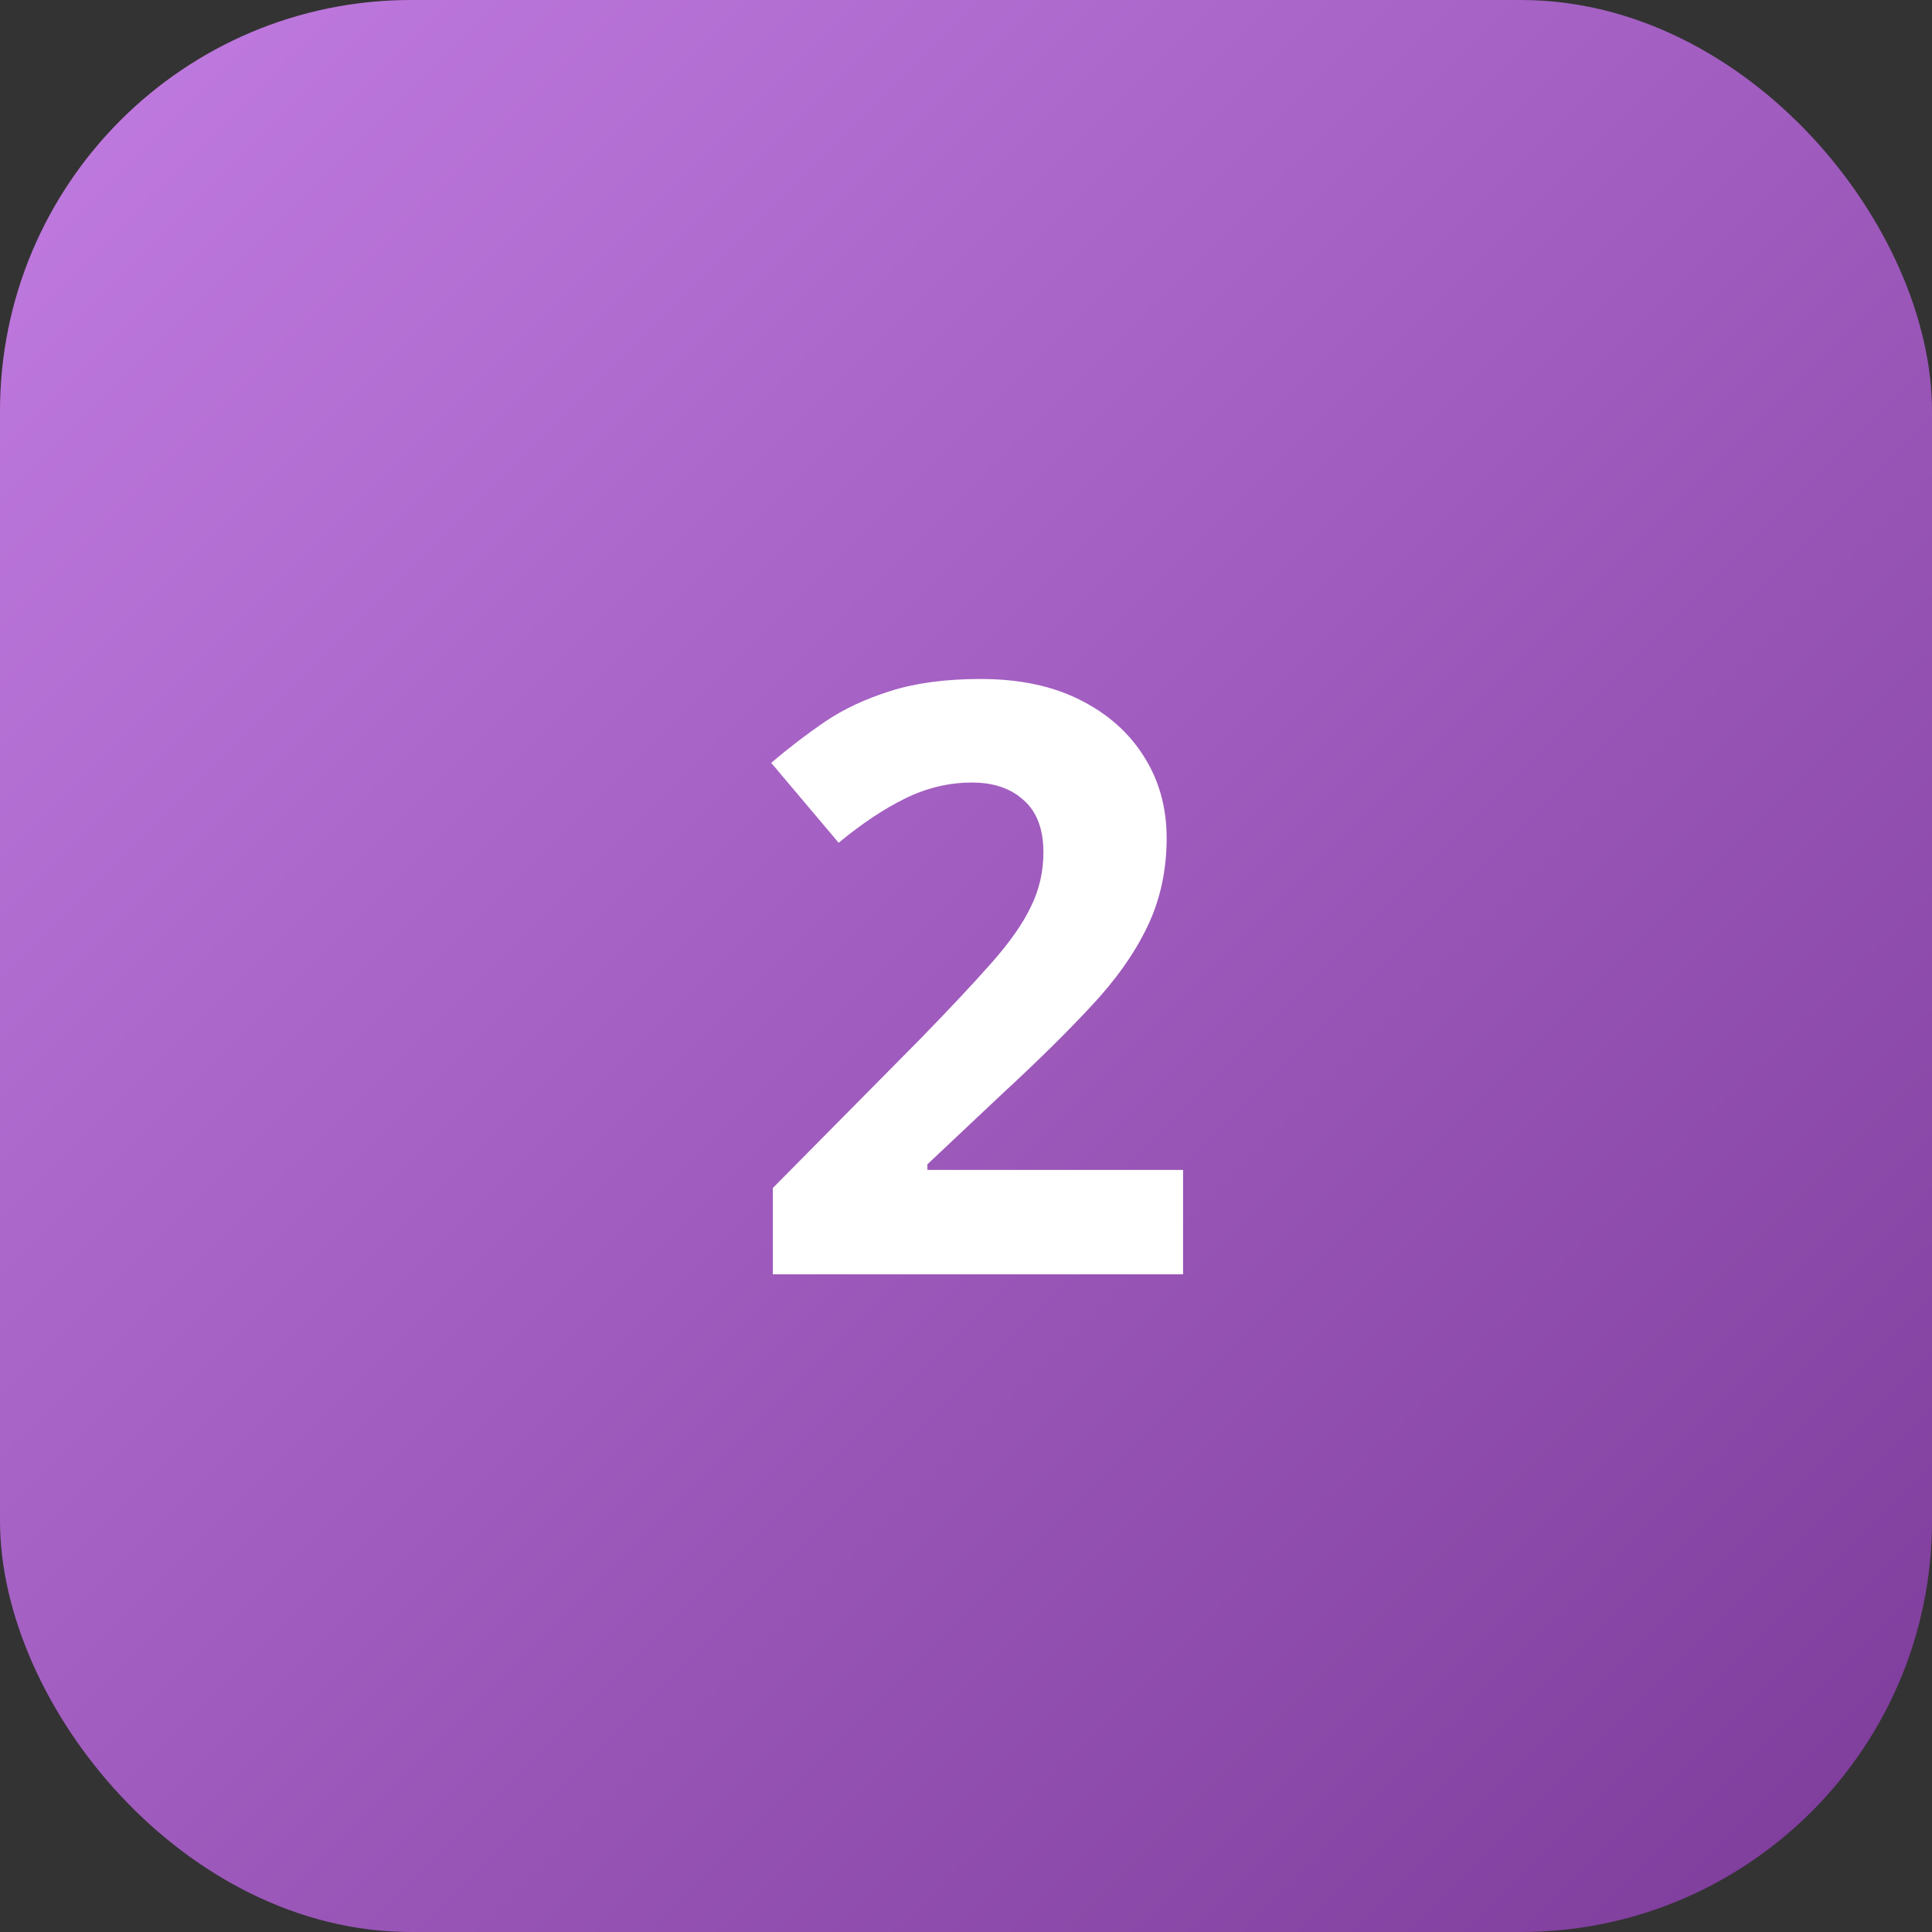
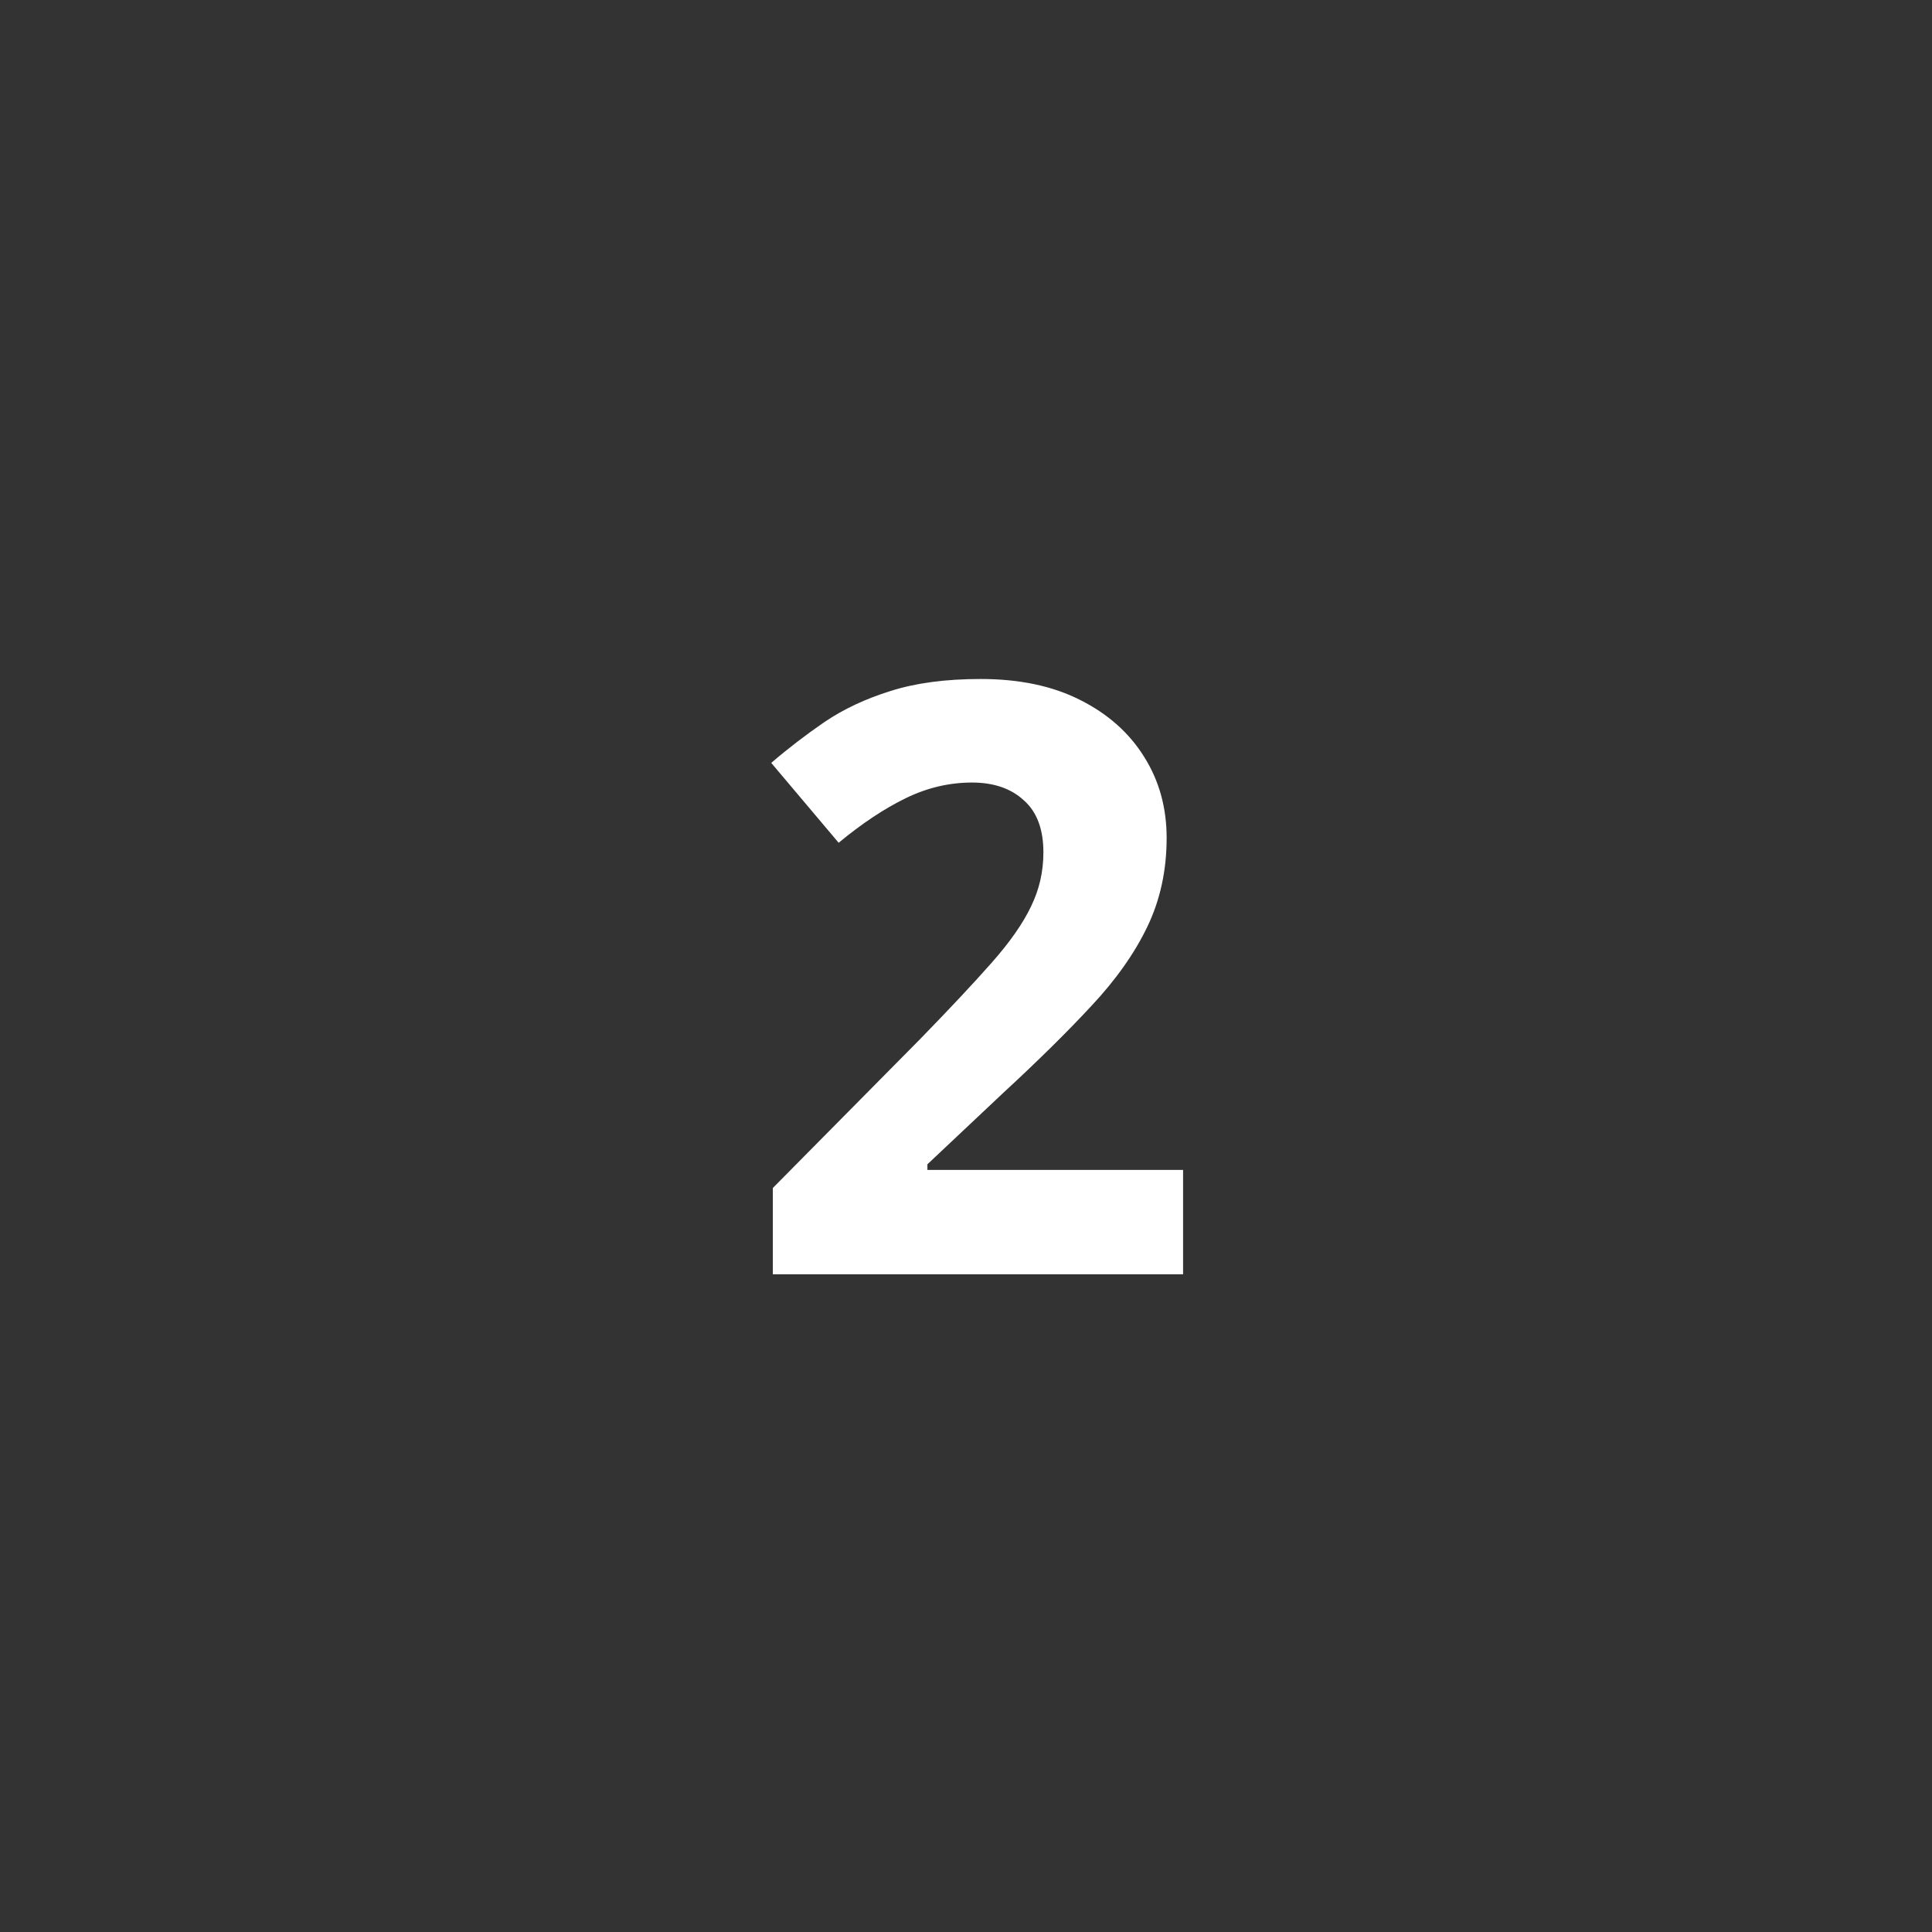
<svg xmlns="http://www.w3.org/2000/svg" width="47" height="47" viewBox="0 0 47 47" fill="none">
  <rect x="0" y="0" width="47" height="47" fill="#333333" stroke="none" />
-   <rect width="47" height="47" rx="10" fill="url(#paint0_linear_351_543)" />
  <path d="M28.781 31H18.801V28.9L22.385 25.277C23.107 24.535 23.687 23.917 24.123 23.422C24.566 22.921 24.885 22.465 25.08 22.055C25.282 21.645 25.383 21.205 25.383 20.736C25.383 20.17 25.223 19.747 24.904 19.467C24.592 19.18 24.172 19.037 23.645 19.037C23.091 19.037 22.554 19.164 22.033 19.418C21.512 19.672 20.969 20.033 20.402 20.502L18.762 18.559C19.172 18.207 19.605 17.875 20.061 17.562C20.523 17.25 21.057 16.999 21.662 16.811C22.274 16.615 23.006 16.518 23.859 16.518C24.797 16.518 25.601 16.687 26.271 17.025C26.949 17.364 27.469 17.826 27.834 18.412C28.199 18.991 28.381 19.649 28.381 20.385C28.381 21.172 28.225 21.892 27.912 22.543C27.6 23.194 27.144 23.838 26.545 24.477C25.953 25.115 25.236 25.821 24.396 26.596L22.561 28.324V28.461H28.781V31Z" fill="white" />
  <defs>
    <linearGradient id="paint0_linear_351_543" x1="0" y1="0" x2="47" y2="47" gradientUnits="userSpaceOnUse">
      <stop stop-color="#C27CE2" />
      <stop offset="1" stop-color="#7C3B99" />
    </linearGradient>
  </defs>
</svg>